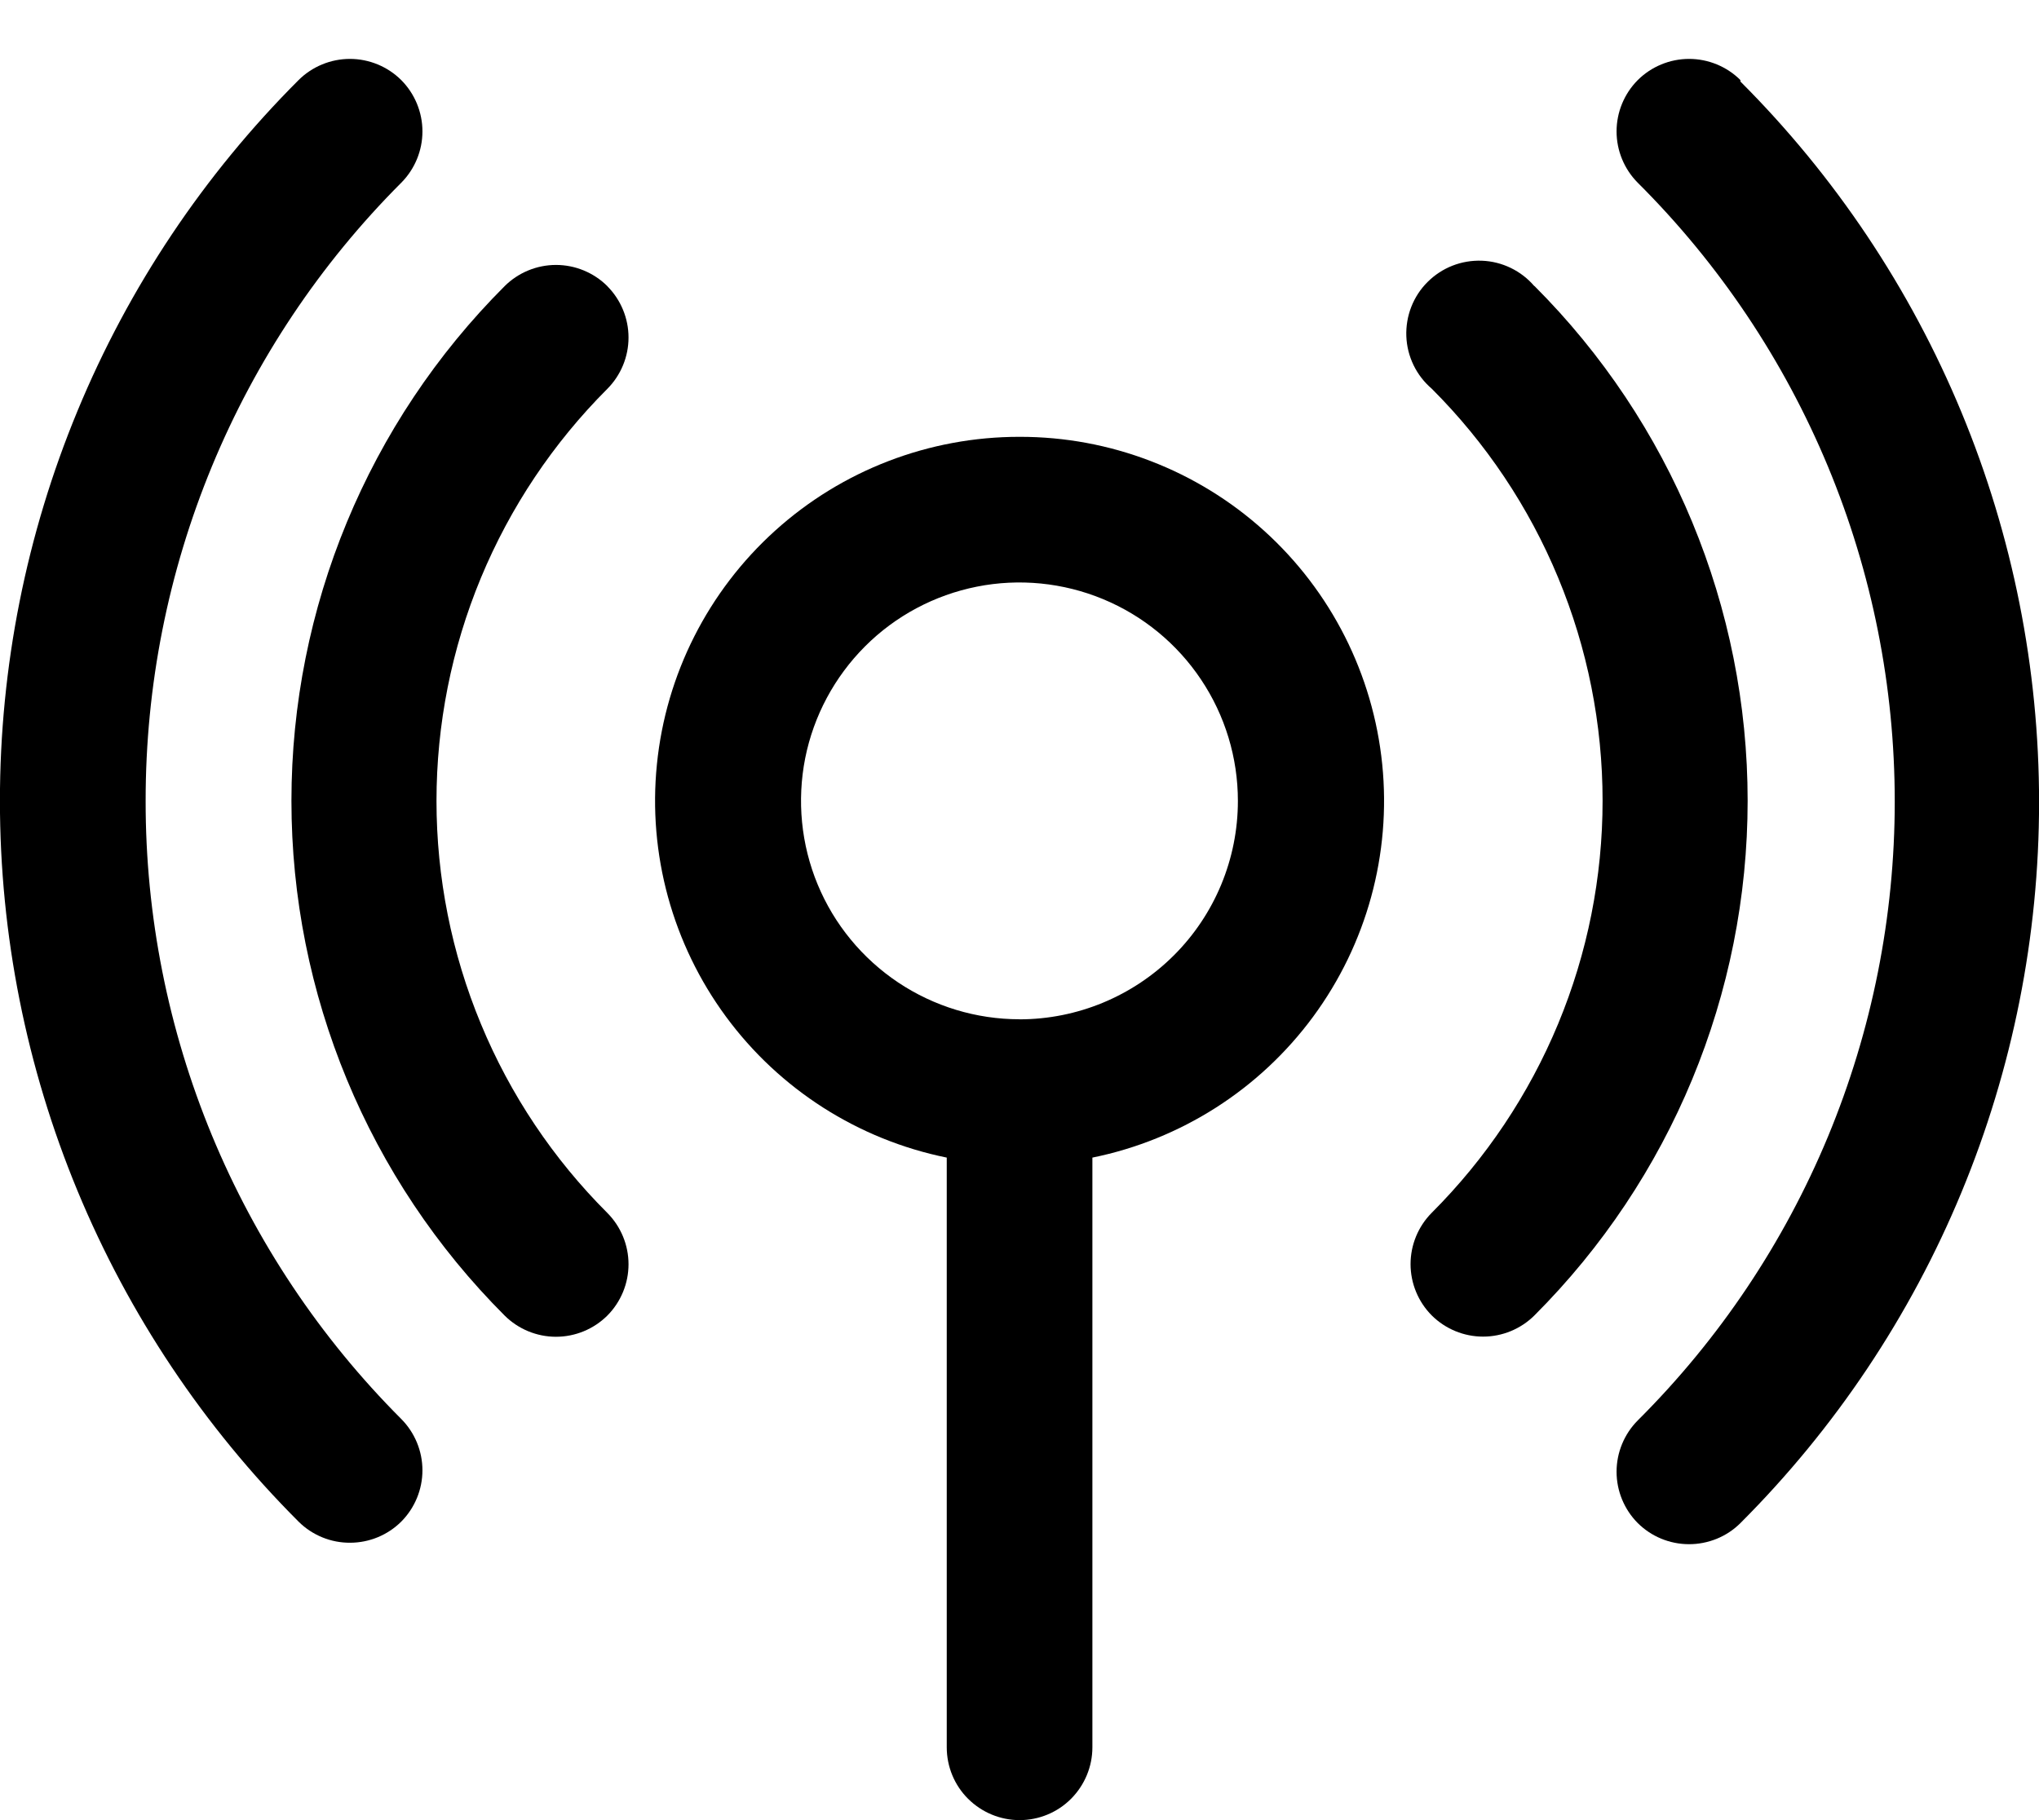
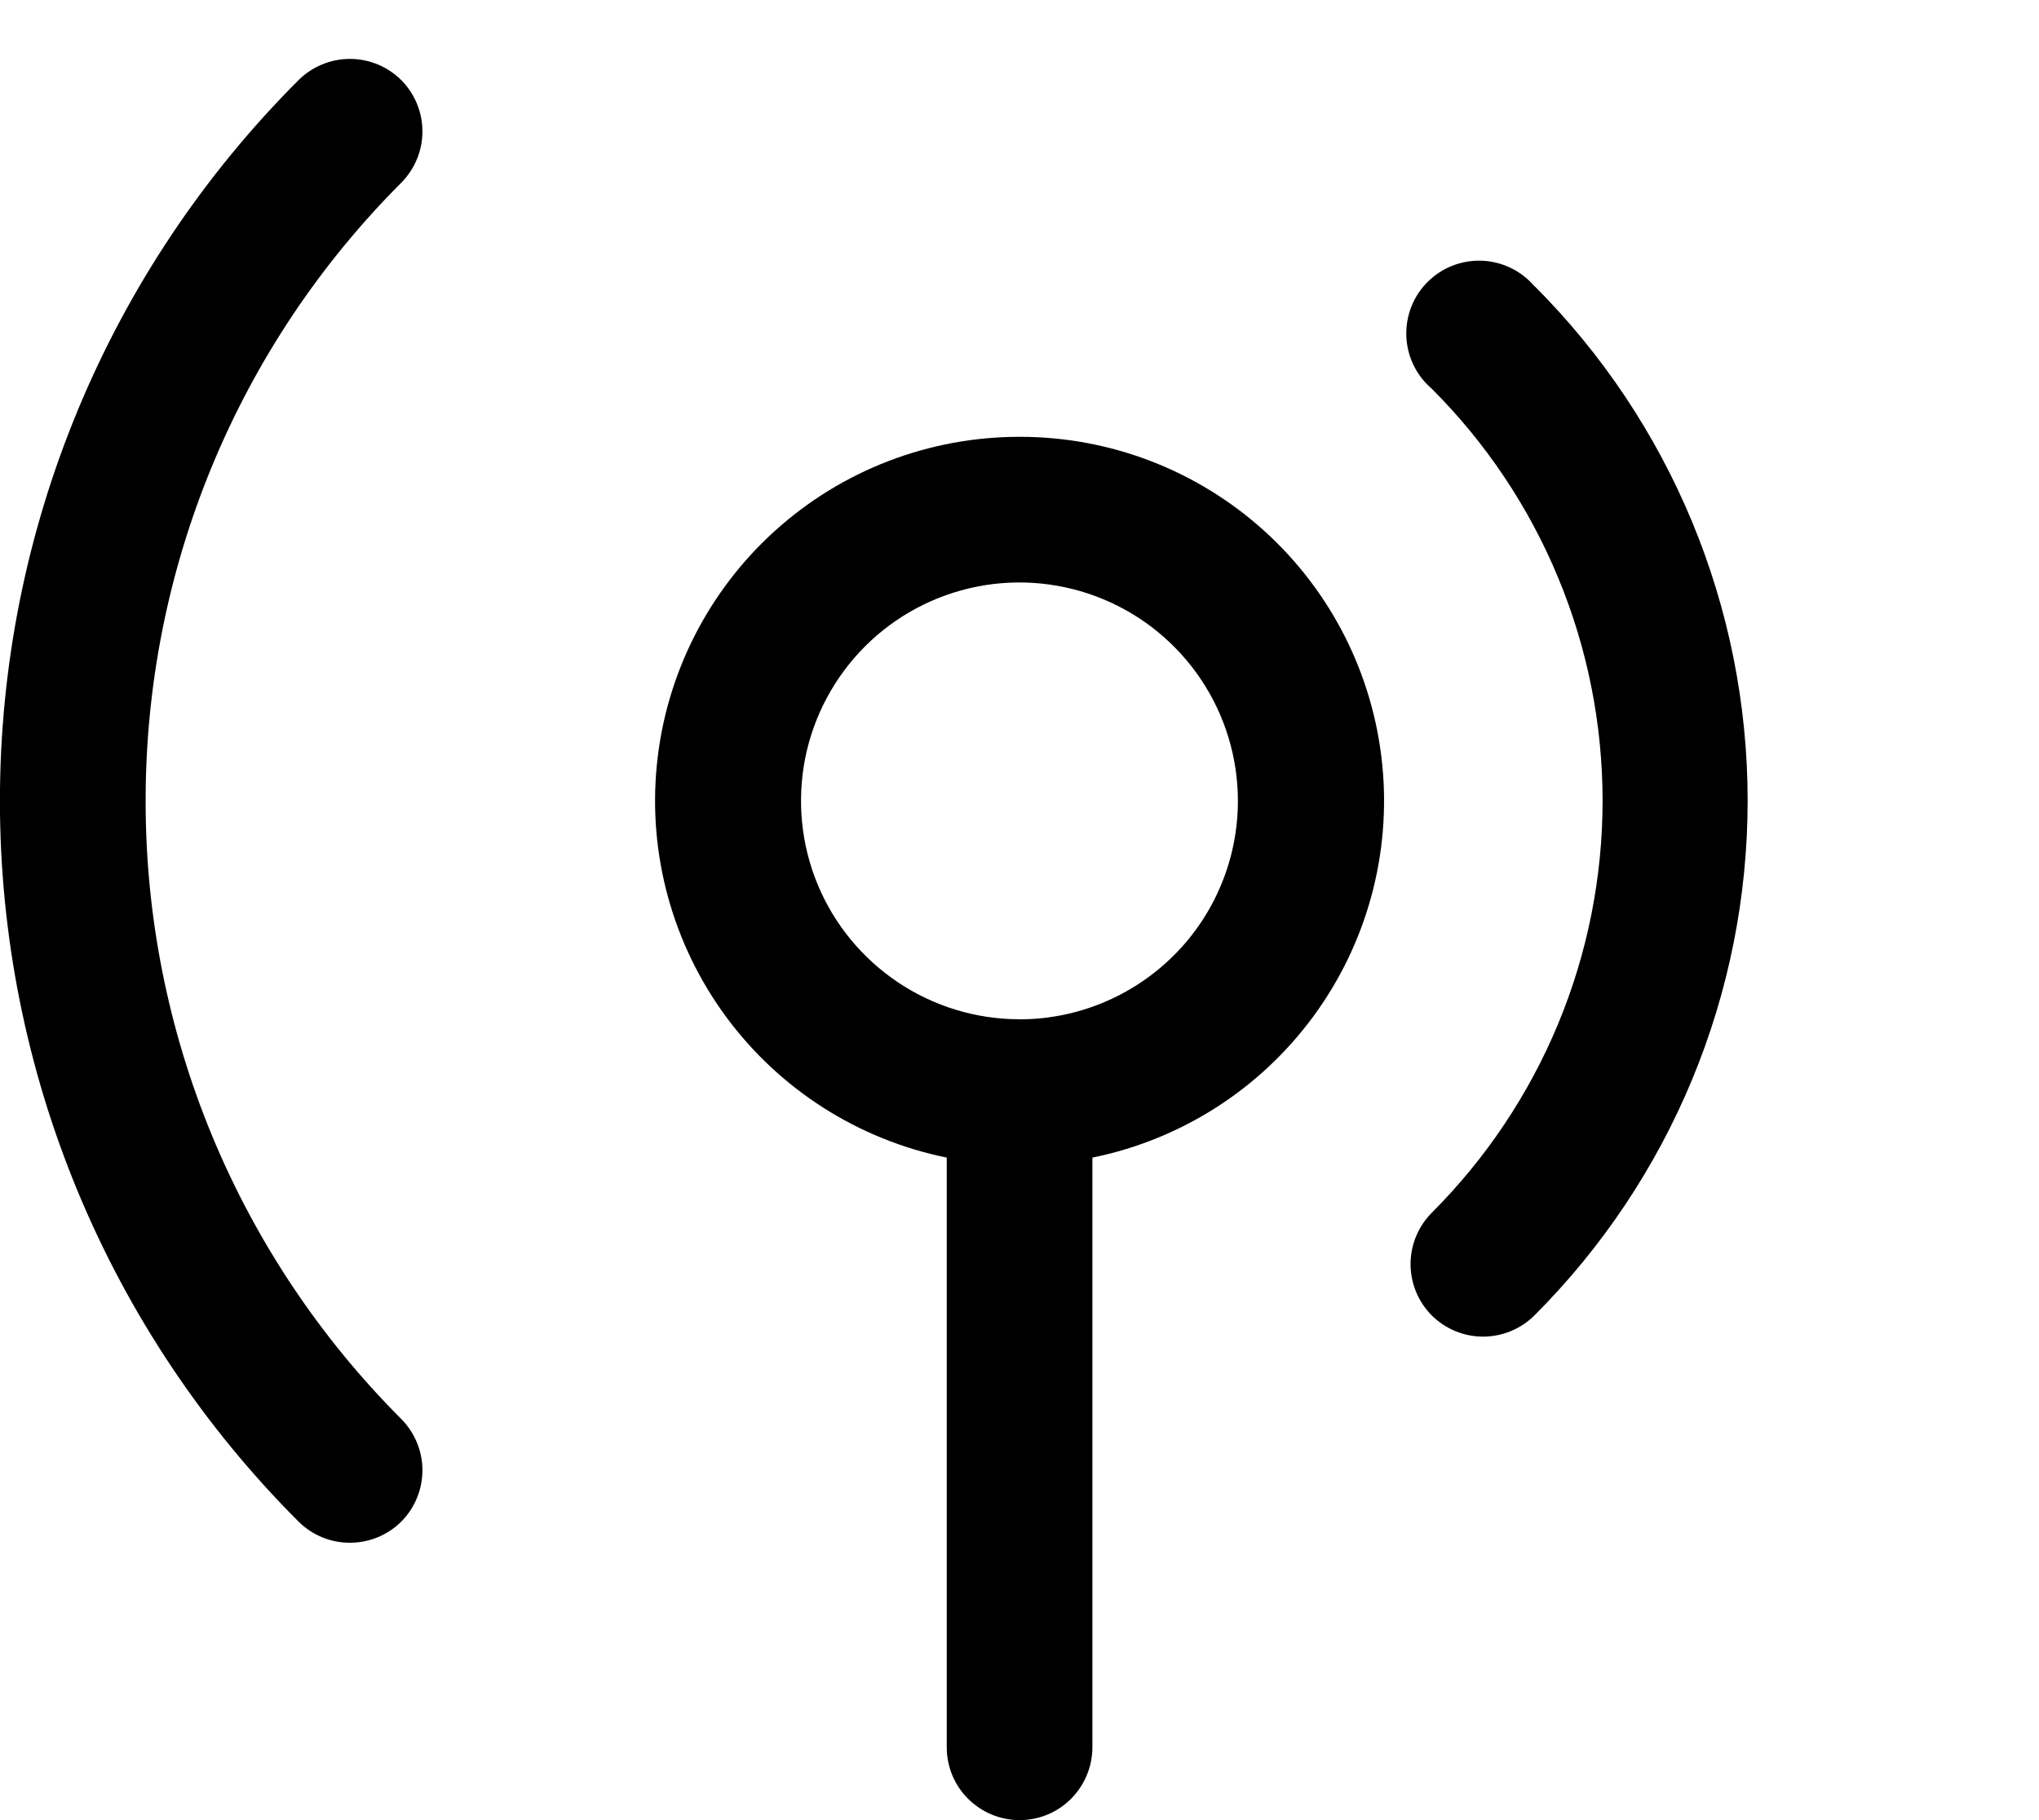
<svg xmlns="http://www.w3.org/2000/svg" fill="none" height="25" viewBox="0 0 28 25" width="28">
  <g fill="#000">
    <path d="m14 6c-1.24-.001-2.436.458-3.356 1.289-.92.831-1.499 1.974-1.623 3.208-.125 1.234.214 2.47.949 3.468.735.998 1.815 1.688 3.031 1.935v8.1c0 .265.105.52.293.707s.442.293.707.293.52-.105.707-.293.293-.442.293-.707v-8.1c1.215-.247 2.295-.936 3.031-1.935.735-.998 1.074-2.234.949-3.468-.125-1.234-.703-2.377-1.623-3.208s-2.116-1.291-3.356-1.289zm0 8c-.593 0-1.173-.176-1.667-.506-.493-.33-.878-.798-1.105-1.346-.227-.548-.286-1.151-.171-1.733.116-.582.402-1.116.821-1.536.419-.42.954-.705 1.536-.821.582-.116 1.185-.056 1.733.171.548.227 1.017.612 1.346 1.105.33.493.506 1.073.506 1.667 0 .796-.316 1.559-.879 2.121s-1.326.879-2.121.879z" />
-     <path d="m8.34 3.93c-.187-.186-.441-.291-.705-.291s-.518.105-.705.291c-1.875 1.875-2.928 4.418-2.928 7.07 0 2.652 1.053 5.195 2.928 7.07.187.186.441.291.705.291s.518-.105.705-.291c.186-.187.291-.441.291-.705s-.105-.518-.291-.705c-.744-.743-1.334-1.625-1.736-2.596-.403-.971-.61-2.012-.61-3.063 0-1.051.207-2.092.61-3.064.403-.971.993-1.853 1.736-2.596.186-.187.291-.441.291-.705 0-.264-.105-.518-.291-.705z" />
    <path d="m21.07 3.93c-.09-.105-.2-.19-.324-.25-.124-.06-.259-.094-.397-.099-.138-.005-.275.018-.403.068-.128.05-.245.127-.342.224-.098.097-.174.214-.224.342-.05.128-.073.266-.068.403s.039.273.099.397c.06.124.145.234.25.324.744.743 1.334 1.625 1.736 2.596.403.971.61 2.012.61 3.064 0 1.051-.207 2.092-.61 3.063s-.993 1.853-1.736 2.596c-.186.187-.291.441-.291.705s.105.518.291.705c.187.186.441.291.705.291s.518-.105.705-.291c1.875-1.875 2.928-4.418 2.928-7.07 0-2.652-1.053-5.195-2.928-7.07z" />
    <path d="m2 11c-.001-1.576.308-3.137.91-4.594.602-1.457 1.486-2.781 2.6-3.896.186-.187.291-.441.291-.705 0-.264-.105-.518-.291-.705-.187-.186-.441-.291-.705-.291-.264 0-.518.105-.705.291-1.3 1.3-2.332 2.843-3.035 4.542-.704 1.699-1.066 3.519-1.066 5.358 0 1.839.362 3.659 1.066 5.358.704 1.699 1.735 3.242 3.035 4.542.093.093.204.166.326.216.122.05.252.075.384.074.262-.001.514-.105.7-.29.186-.187.291-.441.291-.705s-.105-.518-.291-.705c-1.114-1.115-1.997-2.439-2.6-3.896-.602-1.457-.912-3.018-.91-4.594z" />
-     <path d="m23.9 1.1c-.187-.186-.441-.291-.705-.291s-.518.105-.705.291c-.186.187-.291.441-.291.705 0 .264.105.518.291.705 1.119 1.115 2.006 2.44 2.612 3.898.606 1.459.917 3.022.917 4.602 0 1.579-.312 3.143-.917 4.602-.606 1.459-1.493 2.783-2.612 3.898-.186.187-.291.441-.291.705s.105.518.291.705c.186.185.438.289.7.29.132.001.262-.025.384-.074.122-.05.233-.123.326-.216 1.3-1.3 2.332-2.844 3.035-4.542.704-1.699 1.066-3.519 1.066-5.358 0-1.839-.362-3.659-1.066-5.358-.704-1.699-1.735-3.242-3.035-4.542z" />
  </g>
</svg>